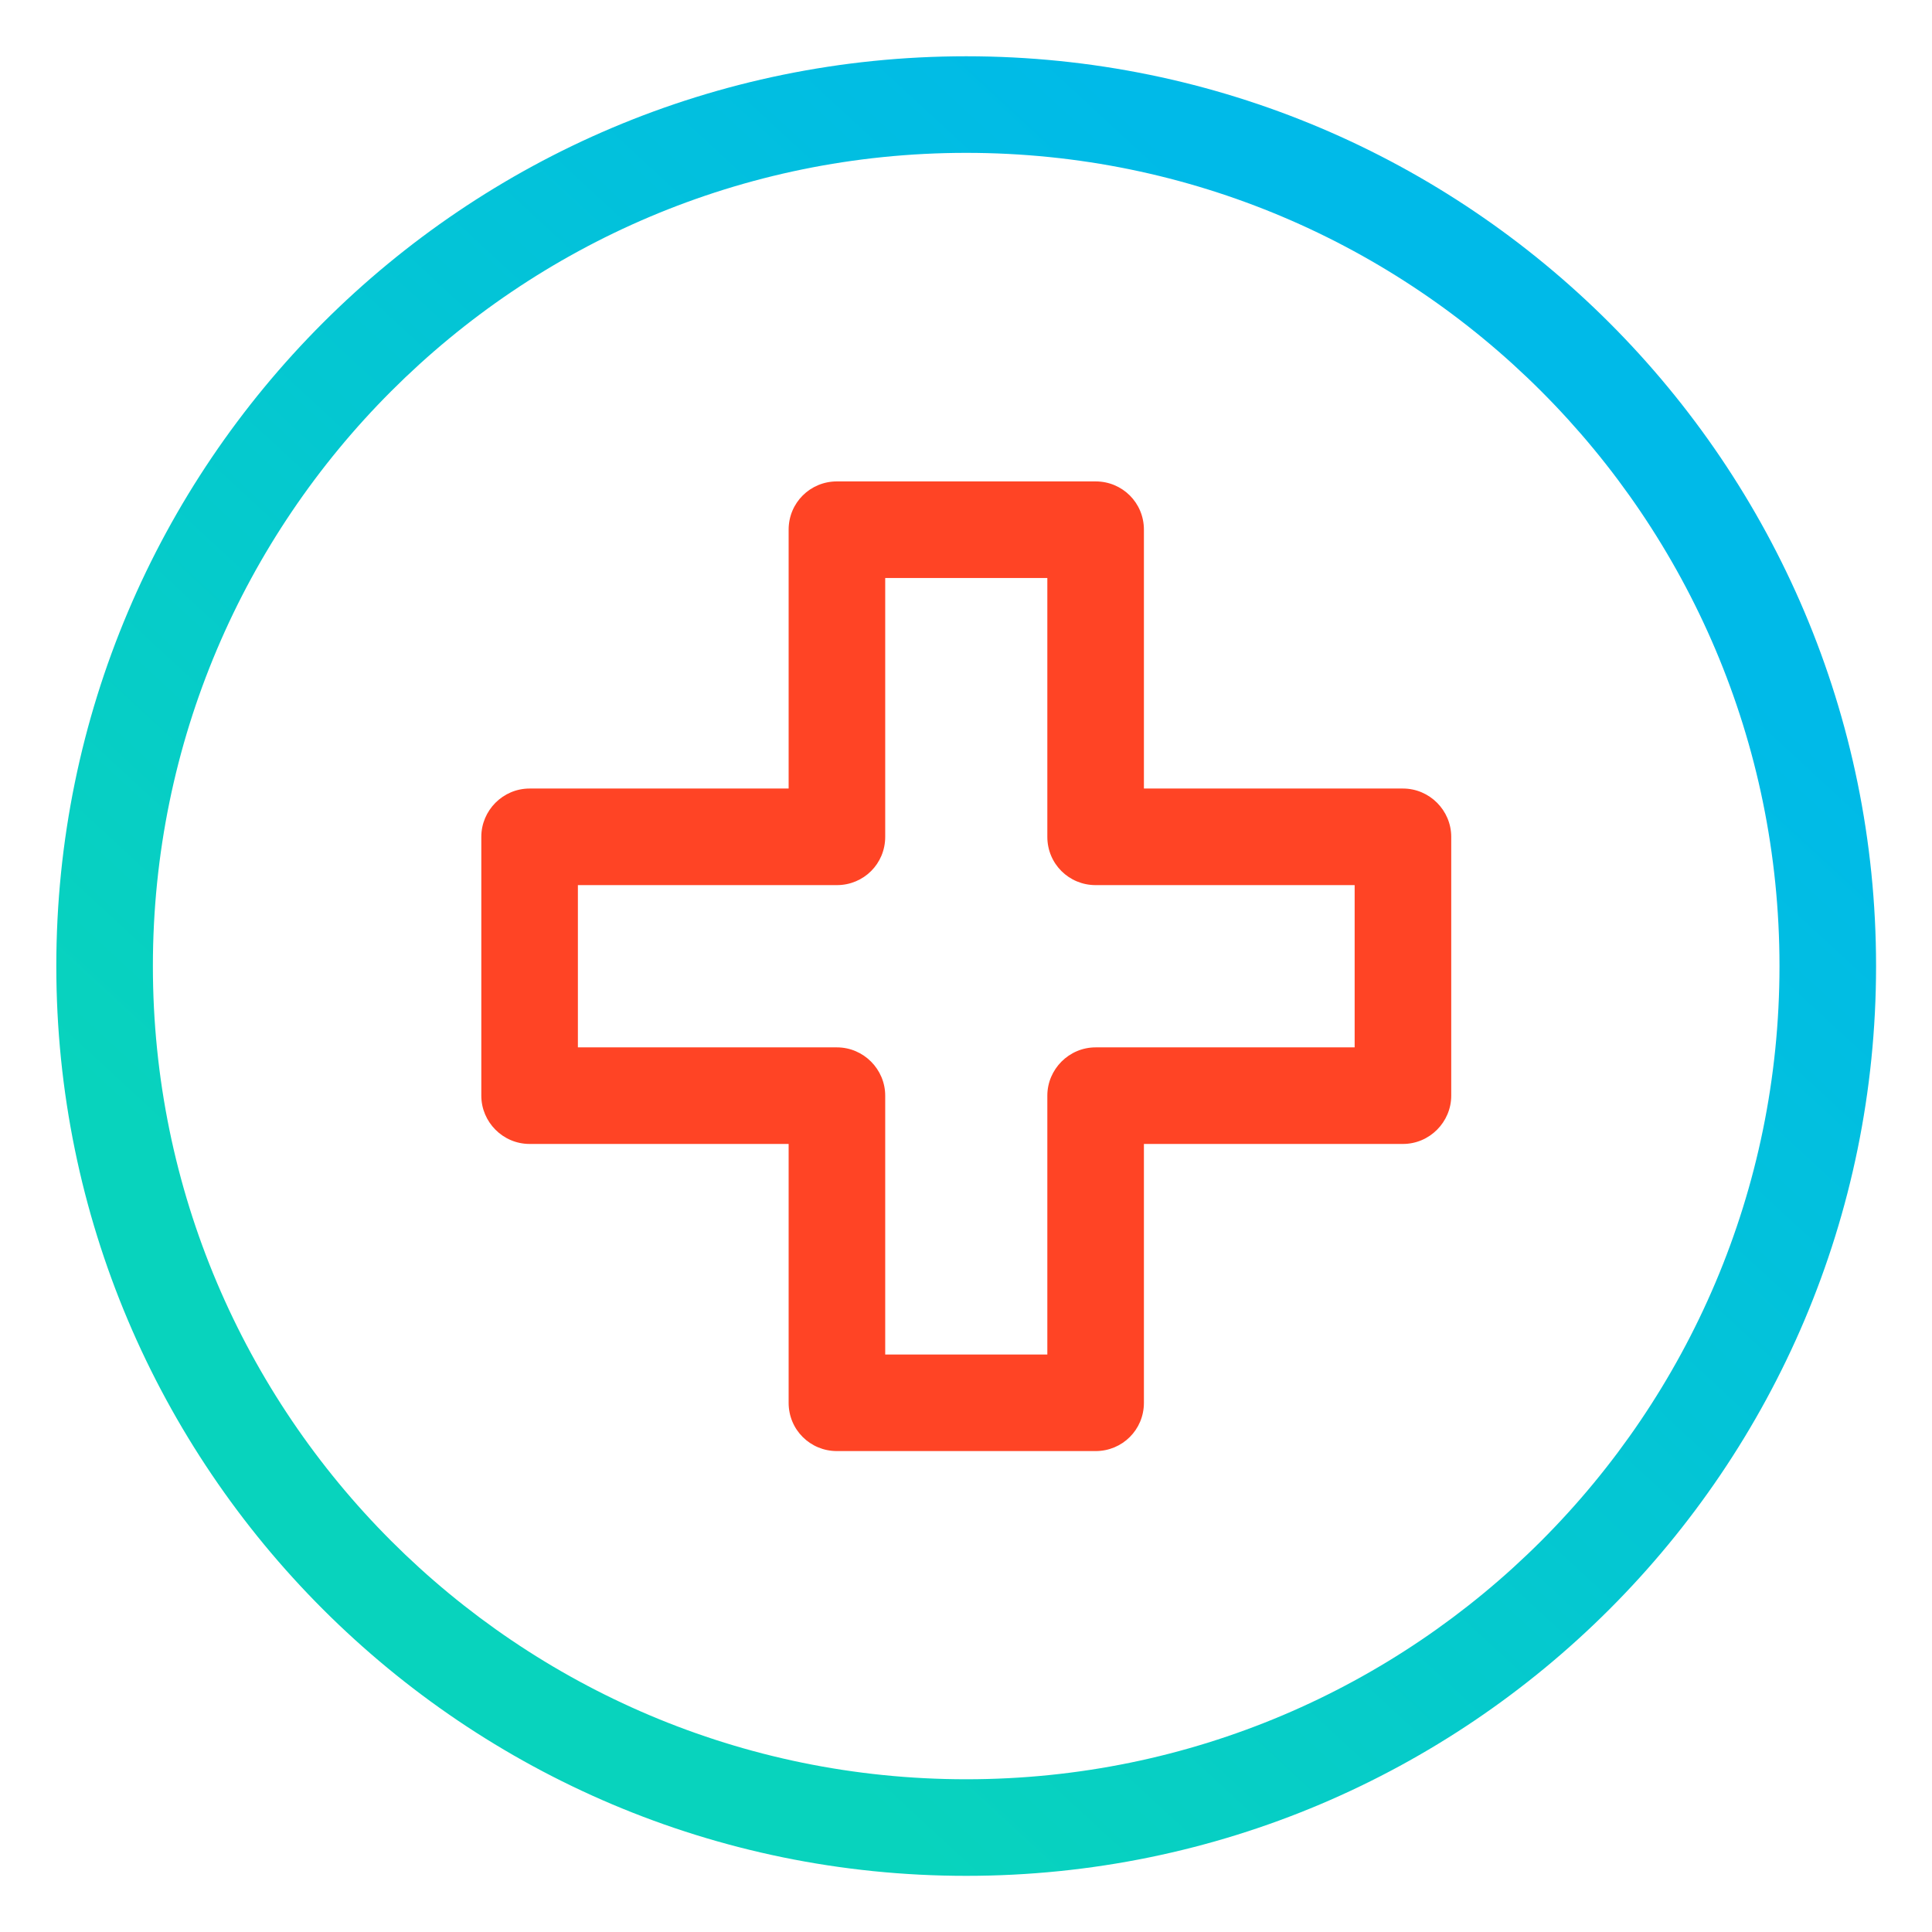
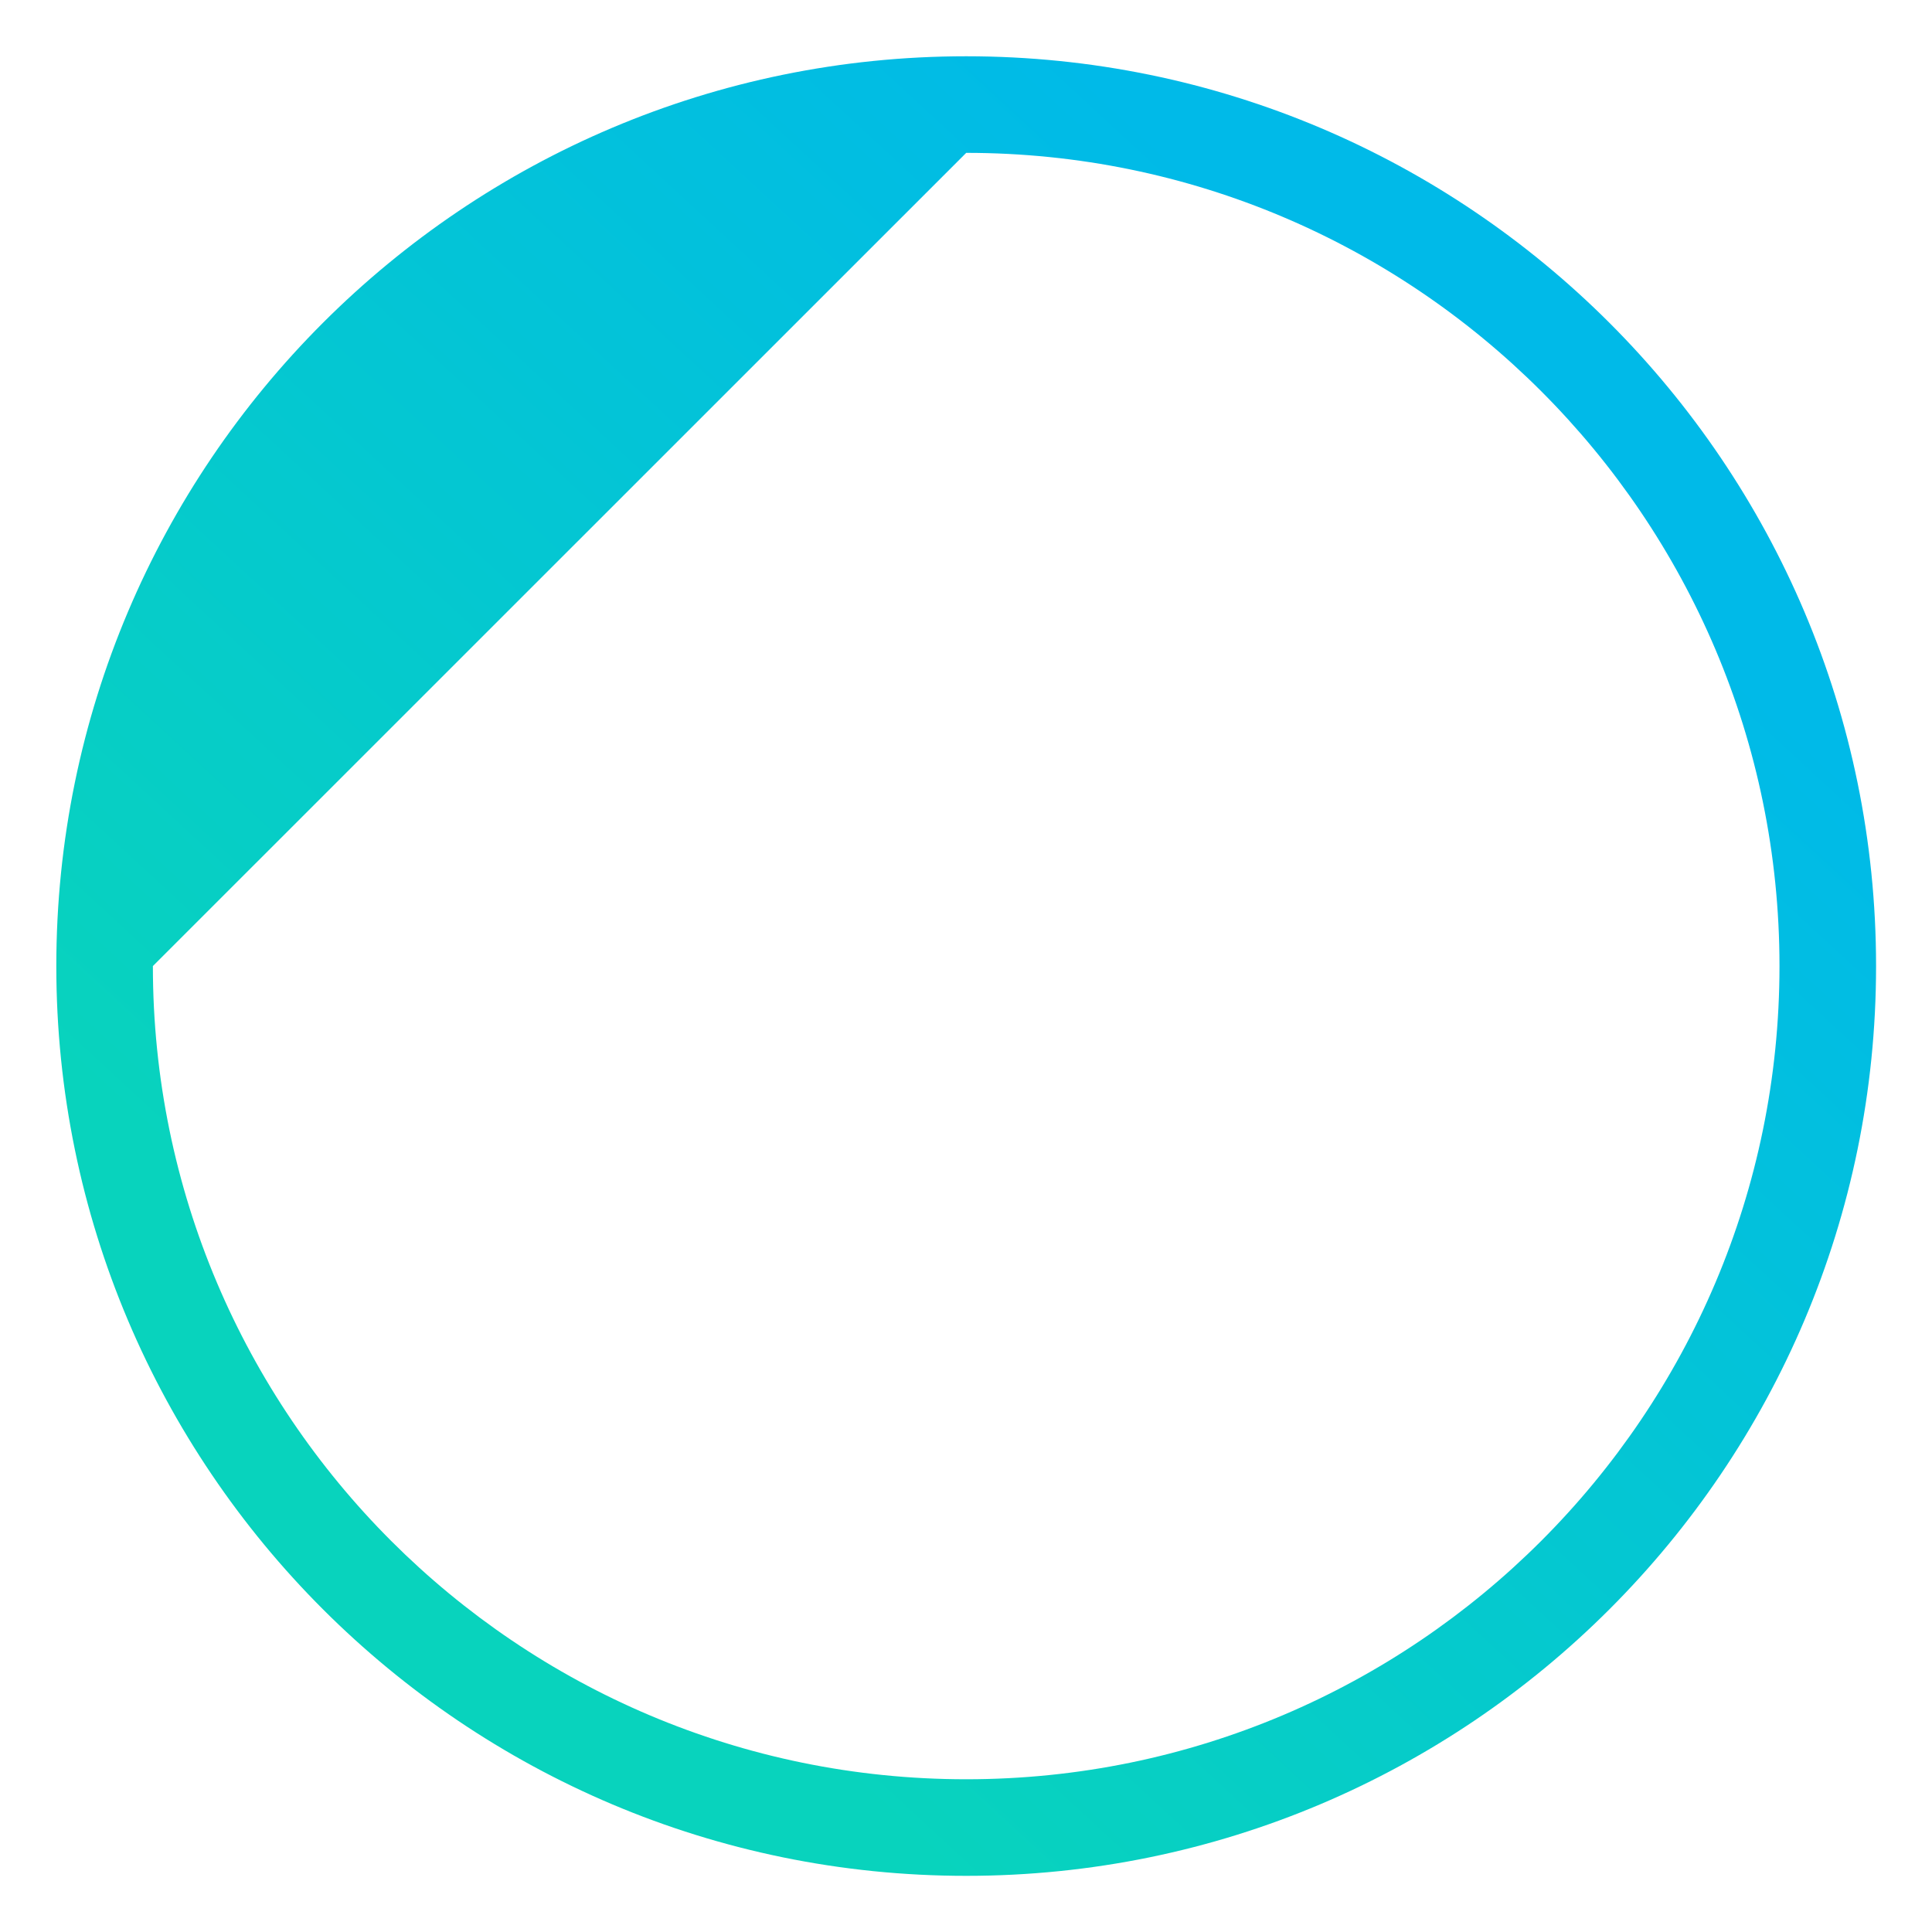
<svg xmlns="http://www.w3.org/2000/svg" xmlns:ns1="http://www.serif.com/" width="100%" height="100%" viewBox="0 0 30 30" xml:space="preserve" style="fill-rule:evenodd;clip-rule:evenodd;stroke-linejoin:round;stroke-miterlimit:2;">
  <g transform="matrix(1,0,0,1,-581.827,-1841.92)">
    <g id="_-Manual_therapy" ns1:id=" Manual_therapy" transform="matrix(0.072,0,0,0.072,562.475,1724.25)">
-       <rect x="268.717" y="1633.87" width="416.572" height="416.572" style="fill:none;" />
      <g transform="matrix(13.886,0,0,13.886,-7314.54,-23944.9)">
-         <path d="M561.119,1842.96C553.319,1842.96 546.987,1849.29 546.987,1857.09C546.987,1864.89 553.319,1871.22 561.119,1871.22C568.918,1871.22 575.25,1864.89 575.25,1857.09C575.25,1849.29 568.918,1842.96 561.119,1842.96ZM561.119,1844.46C568.09,1844.46 573.75,1850.12 573.75,1857.09C573.75,1864.06 568.09,1869.72 561.119,1869.72C554.147,1869.72 548.487,1864.06 548.487,1857.09C548.487,1850.12 554.147,1844.46 561.119,1844.46Z" style="fill:url(#_Linear1);" />
+         <path d="M561.119,1842.96C553.319,1842.96 546.987,1849.29 546.987,1857.09C546.987,1864.89 553.319,1871.22 561.119,1871.22C568.918,1871.22 575.25,1864.89 575.25,1857.09C575.25,1849.29 568.918,1842.96 561.119,1842.96ZM561.119,1844.46C568.09,1844.46 573.75,1850.12 573.75,1857.09C573.75,1864.06 568.09,1869.72 561.119,1869.72C554.147,1869.72 548.487,1864.06 548.487,1857.09Z" style="fill:url(#_Linear1);" />
      </g>
      <g transform="matrix(13.886,0,0,13.886,-7810.37,-23942.5)">
-         <path d="M594.068,1854.16L594.068,1850.14C594.068,1849.72 594.404,1849.39 594.818,1849.39L598.836,1849.39C599.25,1849.39 599.586,1849.72 599.586,1850.14L599.586,1854.16L603.609,1854.16C604.023,1854.16 604.359,1854.5 604.359,1854.91L604.359,1858.93C604.359,1859.34 604.023,1859.68 603.609,1859.68L599.586,1859.68L599.586,1863.7C599.586,1864.12 599.25,1864.45 598.836,1864.45L594.818,1864.45C594.404,1864.45 594.068,1864.12 594.068,1863.7L594.068,1859.68L590.045,1859.68C589.63,1859.68 589.295,1859.34 589.295,1858.93L589.295,1854.91C589.295,1854.5 589.63,1854.16 590.045,1854.16L594.068,1854.16ZM598.086,1850.89L595.568,1850.89L595.568,1854.91C595.568,1855.33 595.232,1855.66 594.818,1855.66L590.795,1855.66L590.795,1858.18L594.818,1858.18C595.232,1858.18 595.568,1858.52 595.568,1858.93L595.568,1862.95L598.086,1862.95L598.086,1858.93C598.086,1858.52 598.422,1858.18 598.836,1858.18L602.859,1858.18L602.859,1855.66L598.836,1855.66C598.422,1855.66 598.086,1855.33 598.086,1854.91L598.086,1850.89Z" style="fill:rgb(255,68,37);" />
-       </g>
+         </g>
    </g>
  </g>
  <defs>
    <linearGradient id="_Linear1" x1="0" y1="0" x2="1" y2="0" gradientUnits="userSpaceOnUse" gradientTransform="matrix(-15.065,16.291,-16.291,-15.065,568.651,1848.33)">
      <stop offset="0" style="stop-color:rgb(0,186,232);stop-opacity:1" />
      <stop offset="1" style="stop-color:rgb(8,211,189);stop-opacity:1" />
    </linearGradient>
  </defs>
</svg>